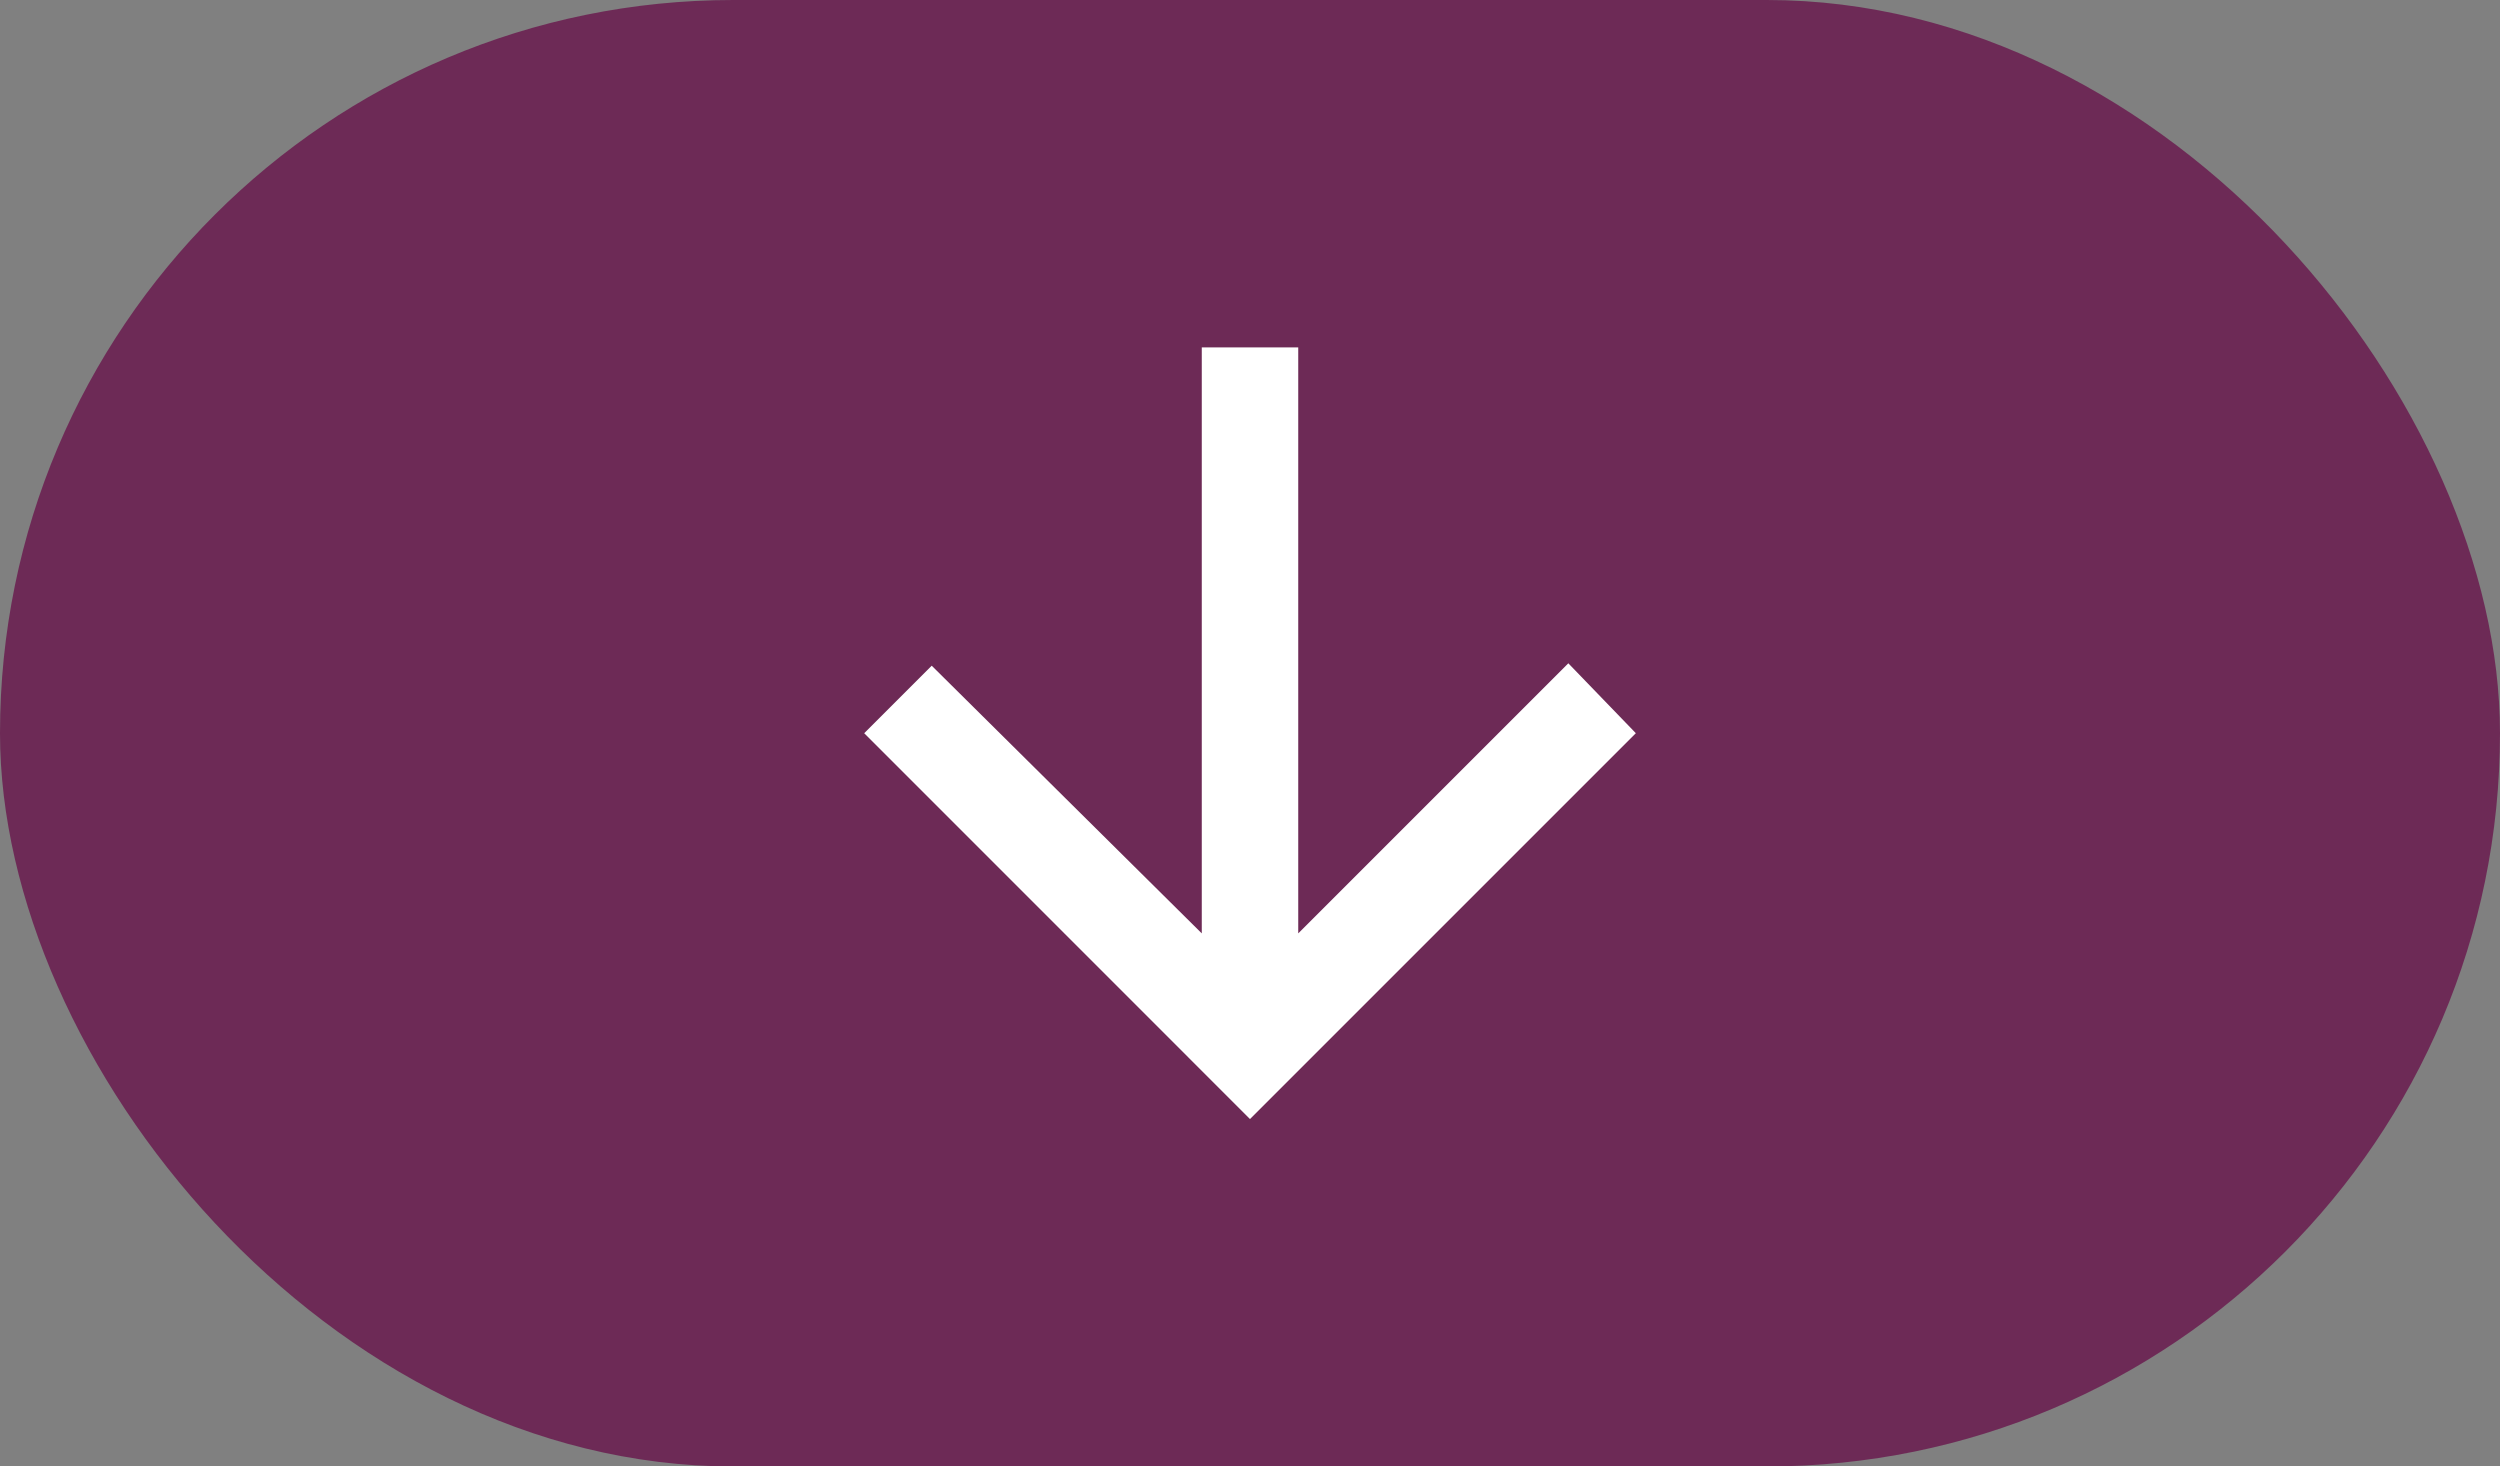
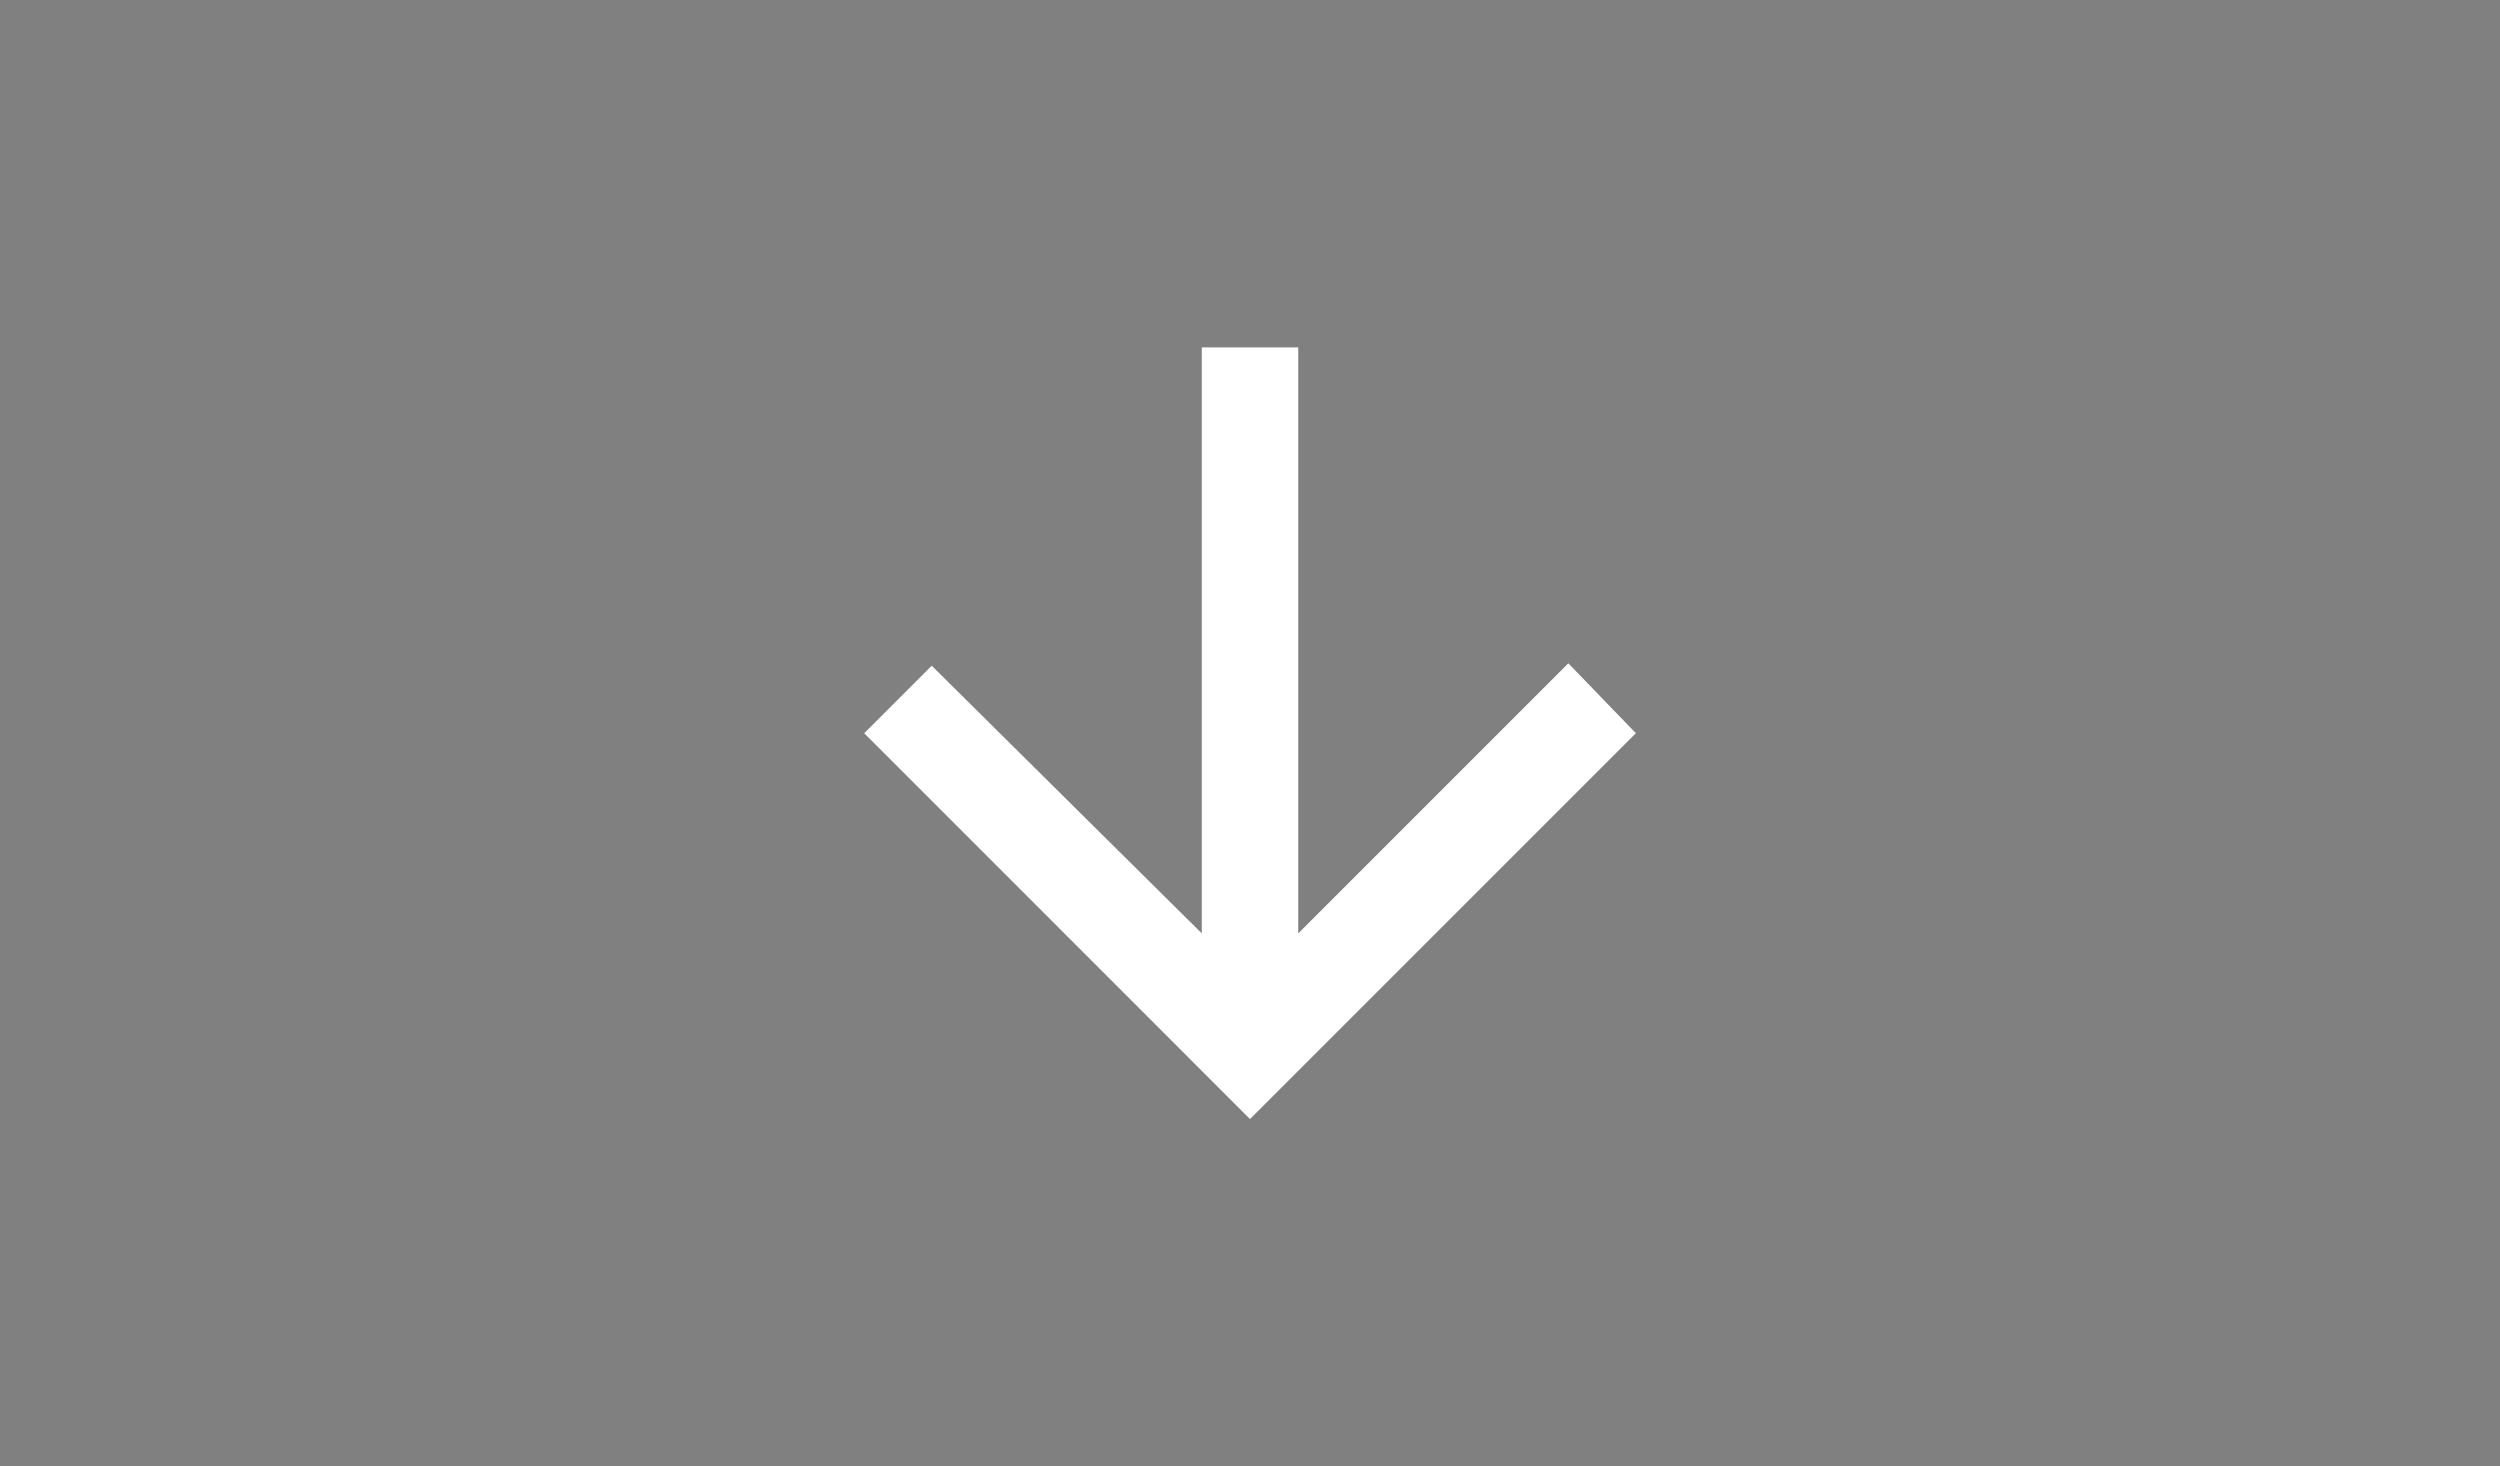
<svg xmlns="http://www.w3.org/2000/svg" width="179" height="105" viewBox="0 0 179 105">
  <rect x="0" y="0" width="179" height="105" fill="#808080" stroke="none" />
  <g id="Group_43" data-name="Group 43" transform="translate(-1576.156 -1529)">
-     <rect id="Rectangle_4" data-name="Rectangle 4" width="179" height="105" rx="52.5" transform="translate(1576.156 1529)" fill="#6d2a56" />
    <path id="Icon_ionic-md-arrow-down" data-name="Icon ionic-md-arrow-down" d="M37.055,5.977V47.932L56.393,28.594,61.227,33.6,33.6,61.227,5.977,33.6l4.834-4.834L30.148,47.932V5.977Z" transform="translate(1632.055 1547.898)" fill="#fff" />
  </g>
</svg>